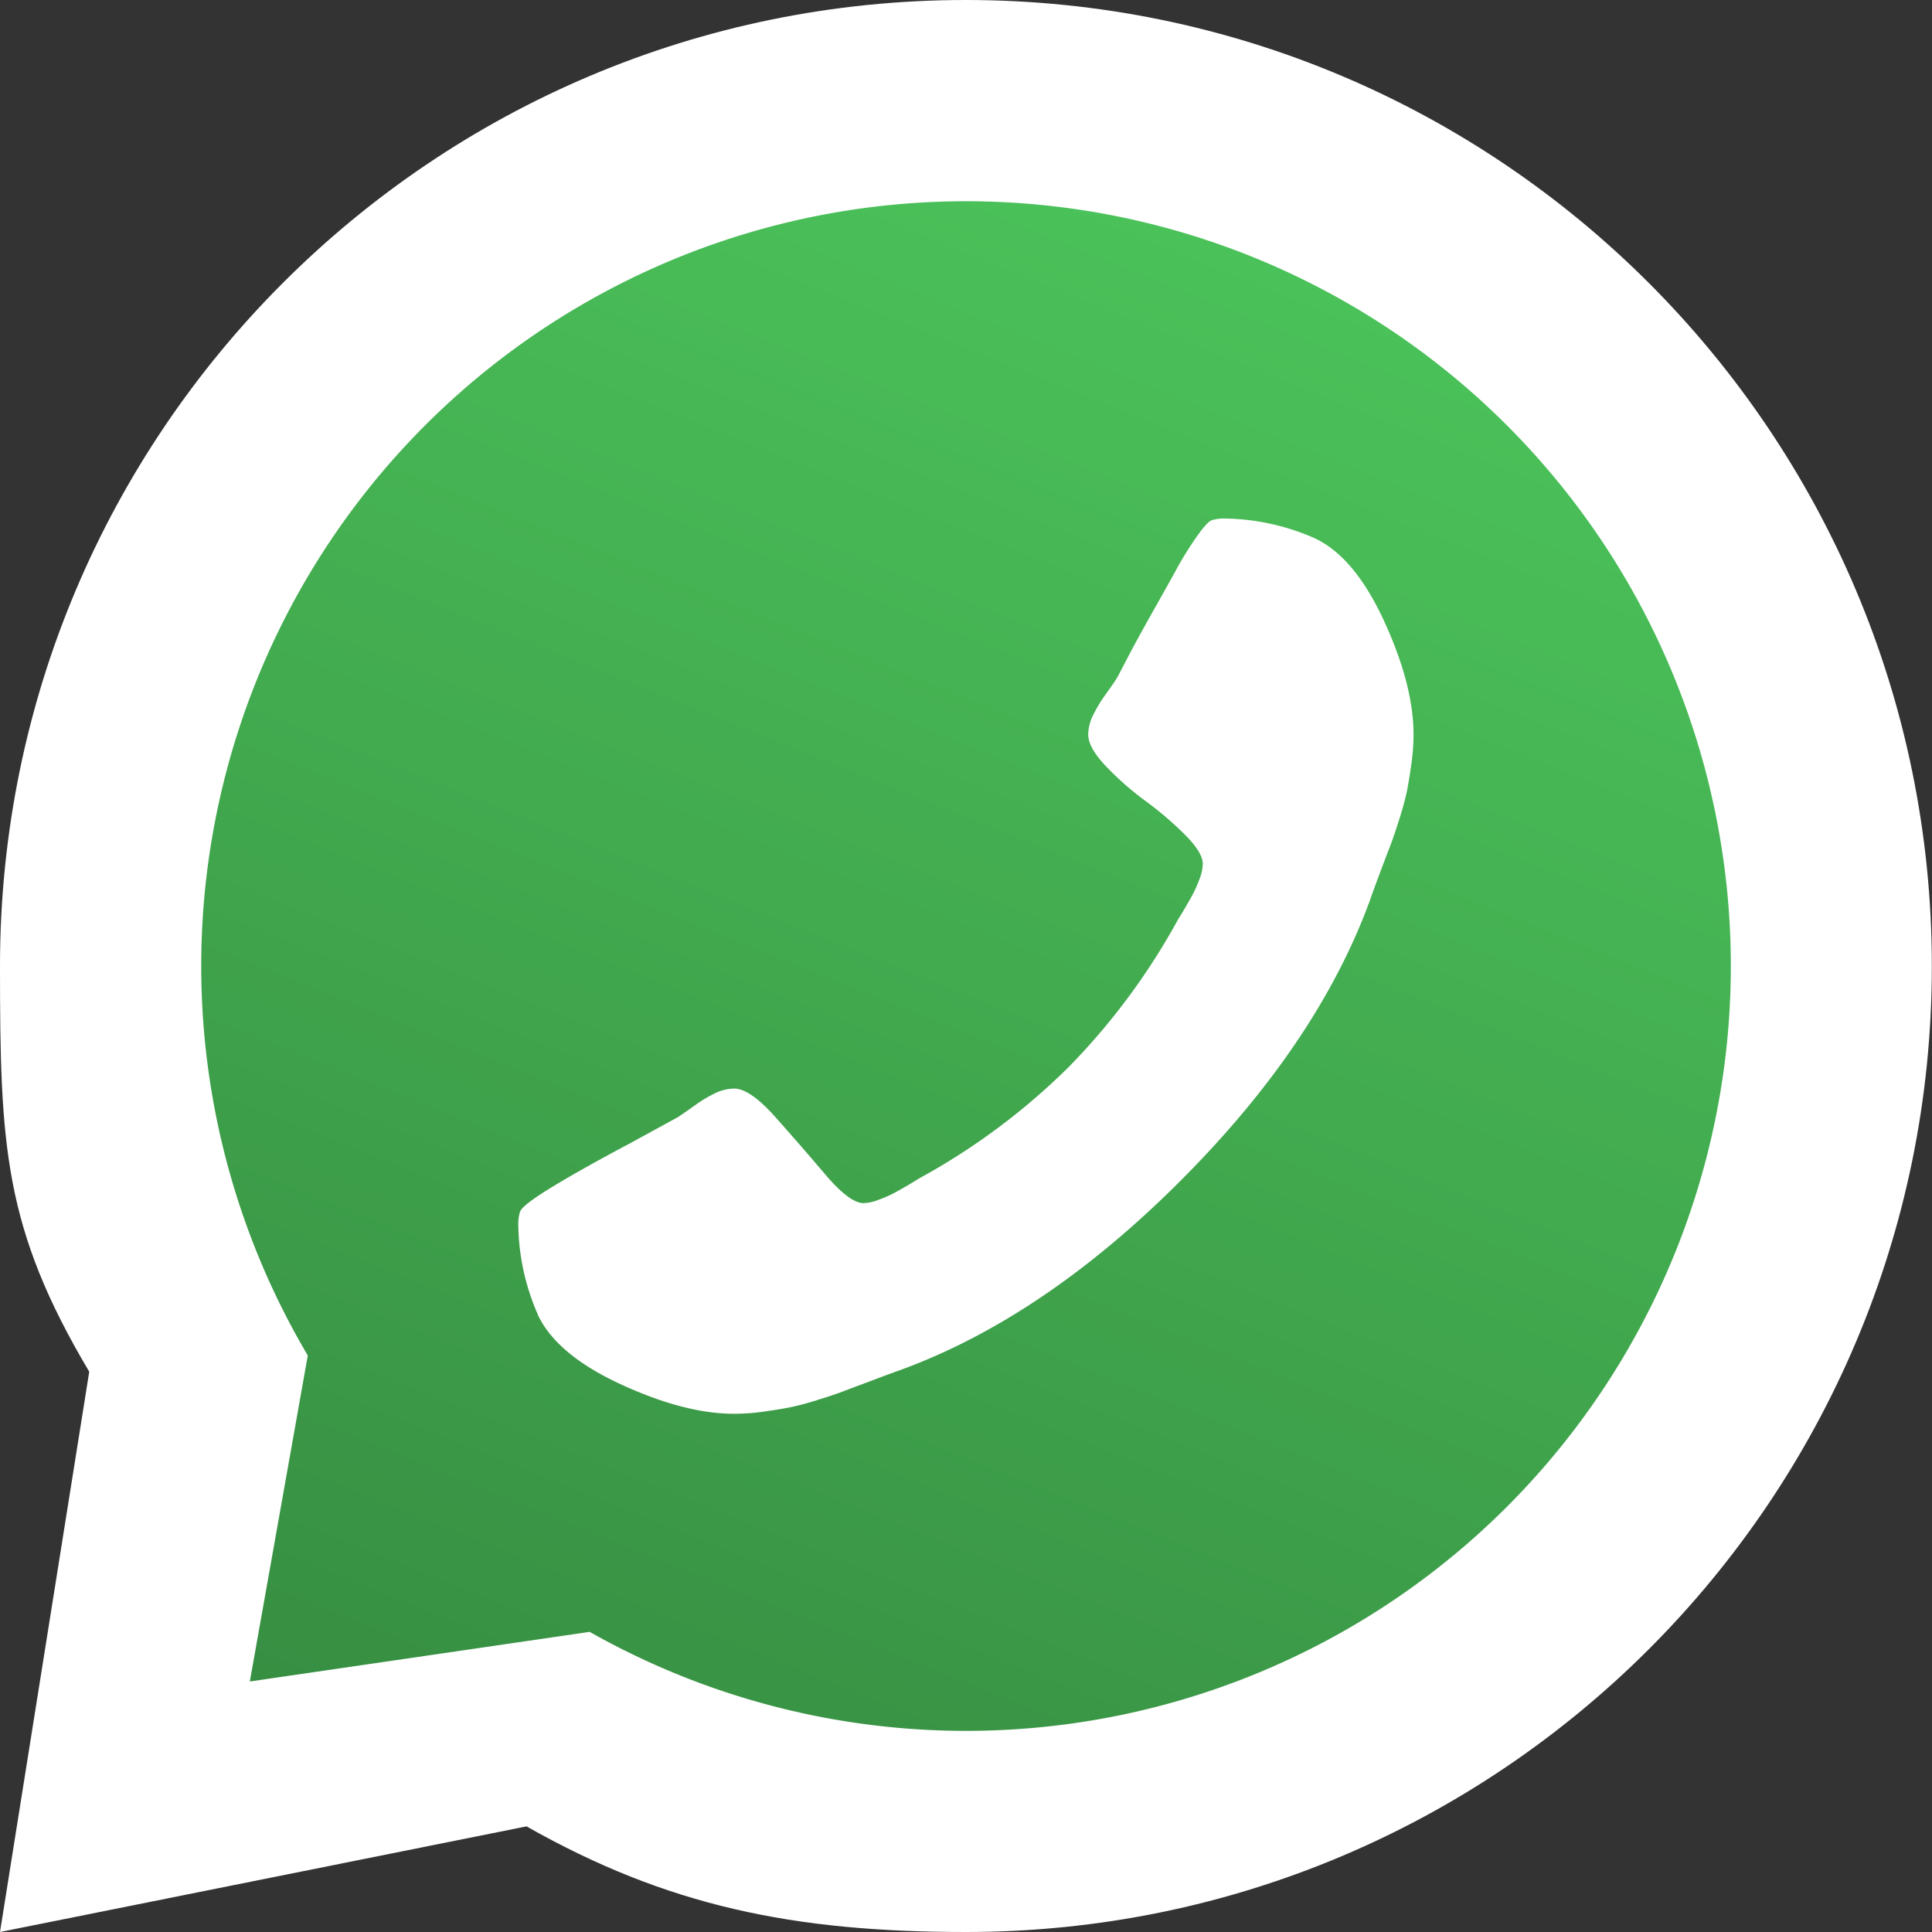
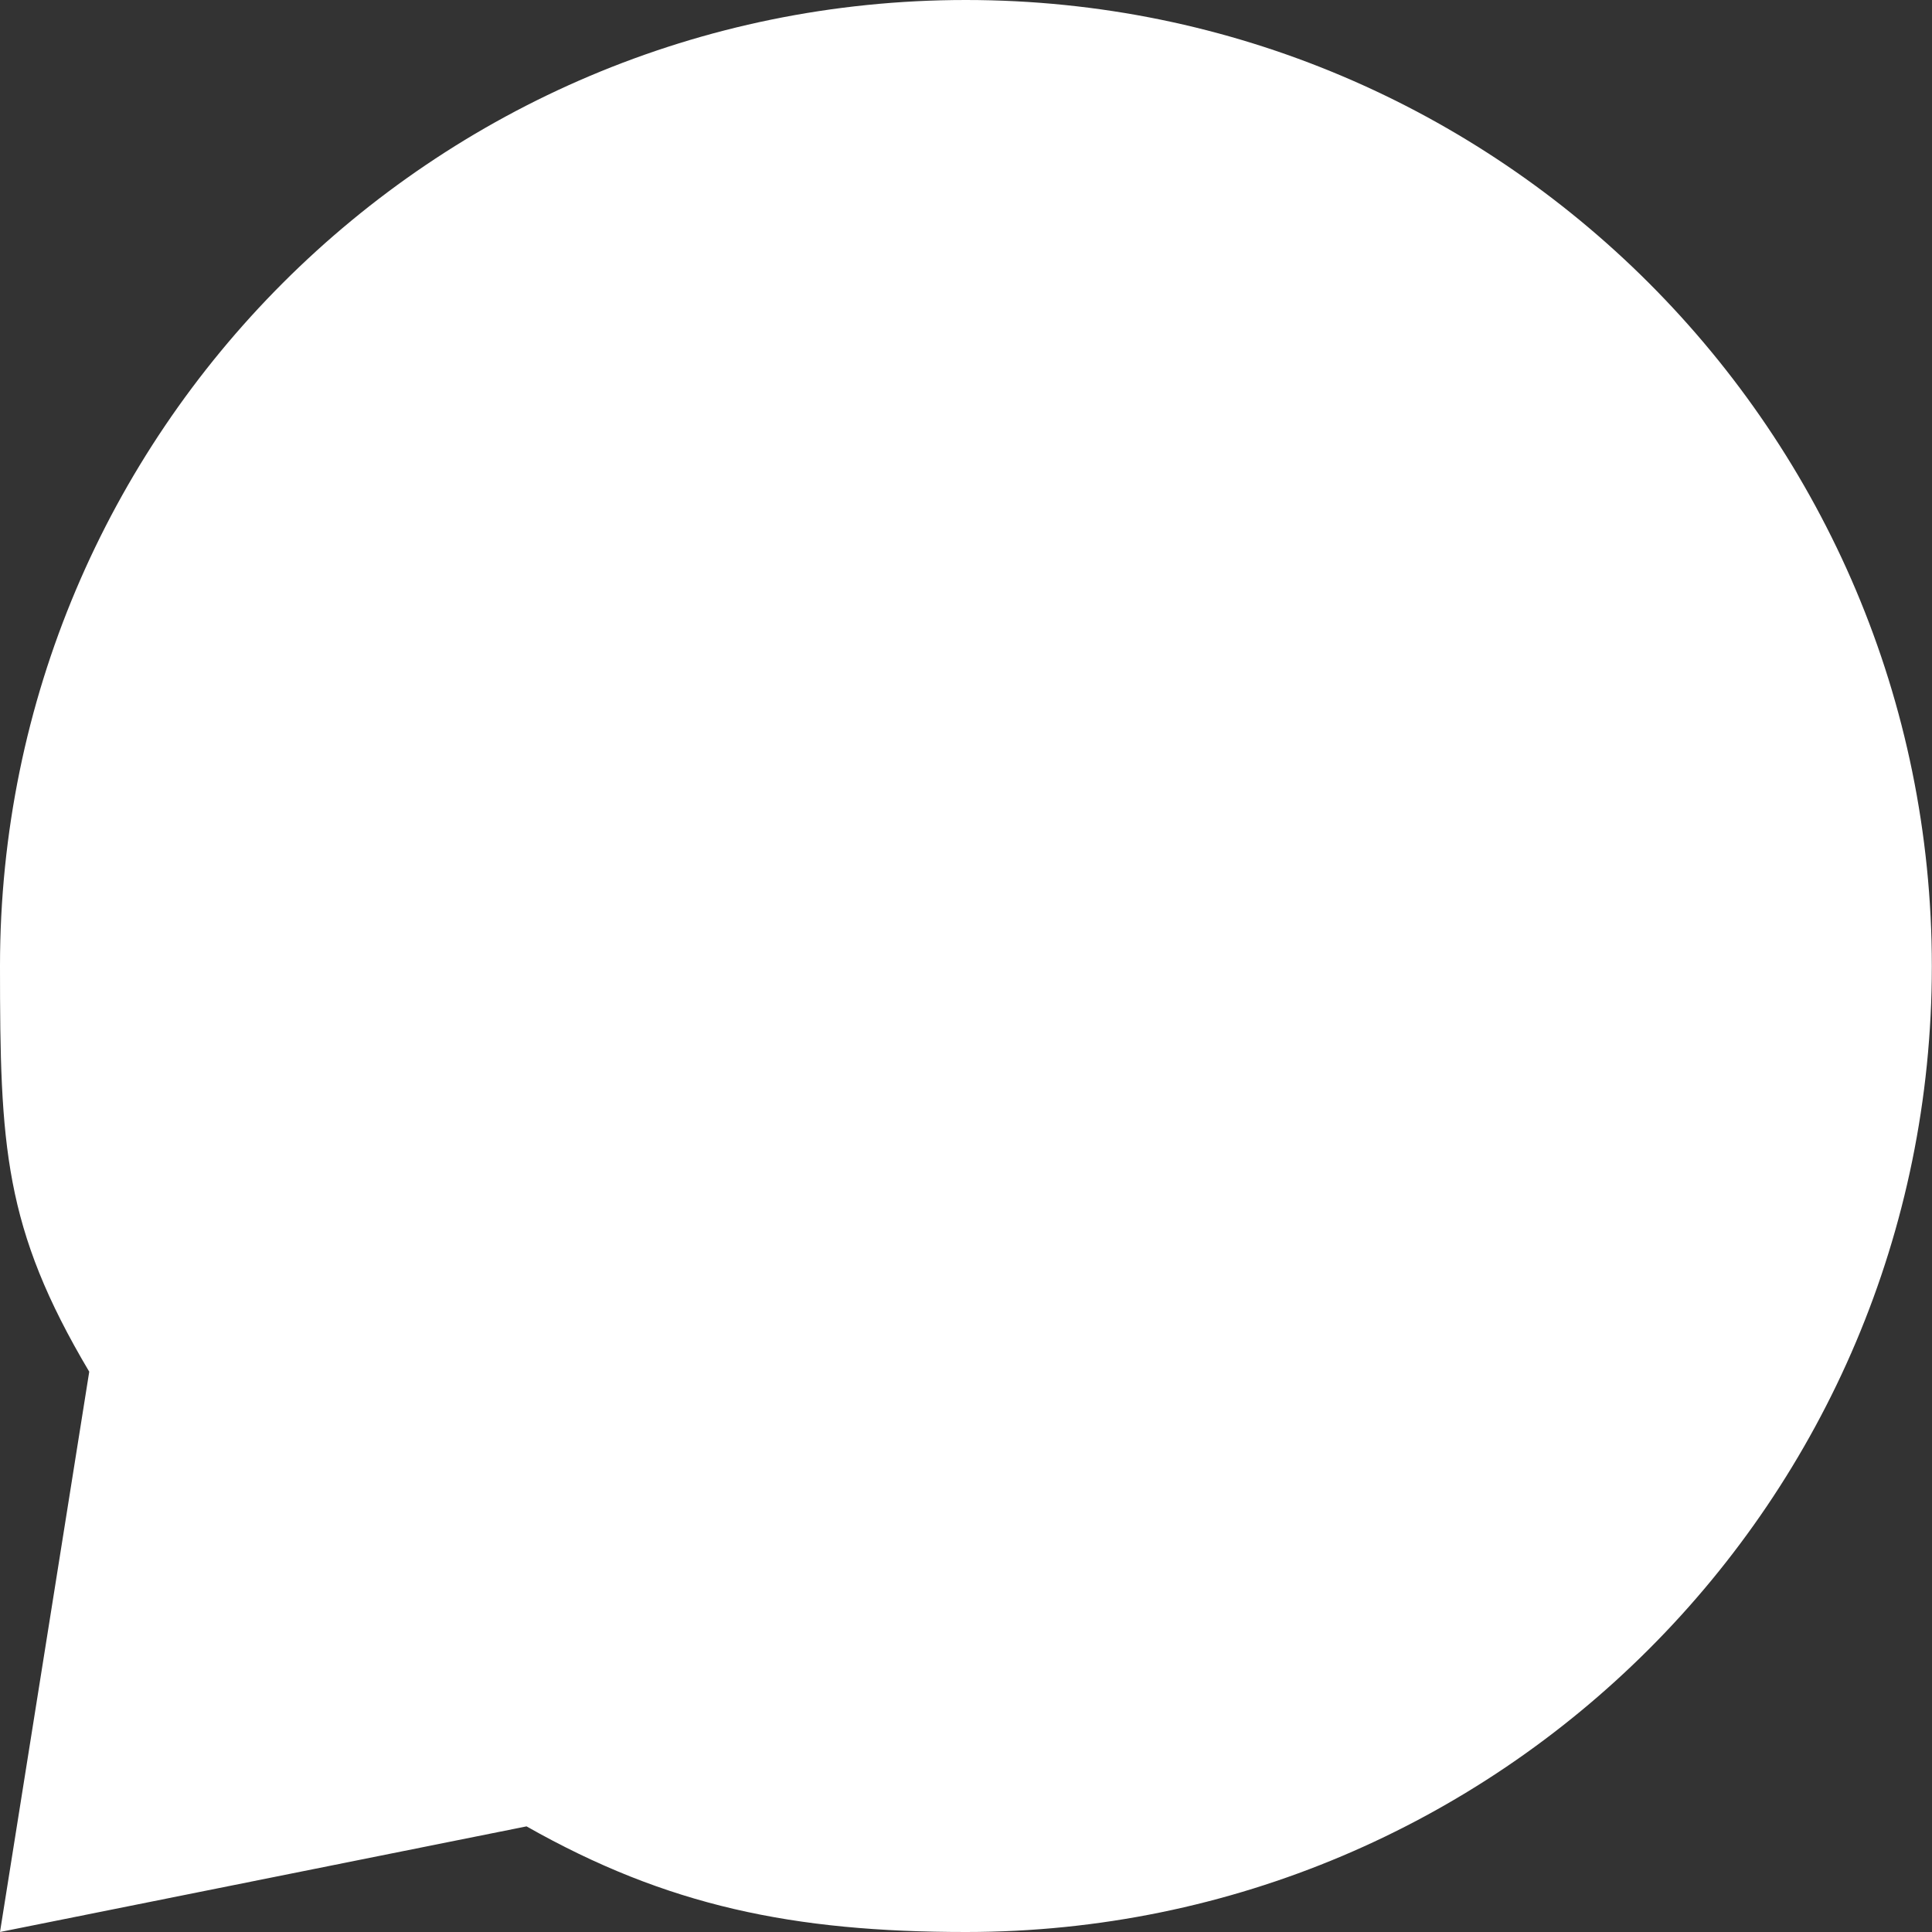
<svg xmlns="http://www.w3.org/2000/svg" viewBox="0 0 376.06 376.06">
  <rect x="0" y="0" width="376.06" height="376.06" fill="#333333" stroke="none" />
  <defs>
    <linearGradient id="linear-gradient" x1="245.36" y1="45.14" x2="114.39" y2="371.59" gradientUnits="userSpaceOnUse">
      <stop offset="0" stop-color="#4bc25a" />
      <stop offset="1" stop-color="#368c41" />
    </linearGradient>
  </defs>
  <title>whatsappOn</title>
  <g id="Layer_2" data-name="Layer 2">
    <g id="Objects">
      <path d="M188,0C84.18,0,0,84.18,0,188,0,223,.74,239,17.37,267L0,376.06,102.49,355.5c27.32,15.48,51.9,20.56,85.54,20.56,103.84,0,188-84.19,188-188S291.87,0,188,0Z" fill="#fff" />
-       <path d="M188,39.17A148.87,148.87,0,0,0,59.91,263.84L48.63,327.3l66.15-9.66A148.87,148.87,0,1,0,188,39.17Z" fill="url(#linear-gradient)" />
-       <path d="M104.64,255.76a44.67,44.67,0,0,1-3.75-17.18,8.17,8.17,0,0,1,.33-2.72c.34-.91,2.53-2.57,6.55-5s9.06-5.24,15.07-8.43l9-4.92c.56-.35,1.65-1.09,3.23-2.22a26.51,26.51,0,0,1,4.25-2.56,8.78,8.78,0,0,1,3.58-.84q3.08,0,8,5.52t9.7,11.15q4.77,5.63,7.48,5.62a8.27,8.27,0,0,0,2.82-.6,27.42,27.42,0,0,0,2.64-1.1c.67-.35,1.64-.88,2.89-1.61s2.05-1.23,2.39-1.45a129.5,129.5,0,0,0,29-21.53,130,130,0,0,0,21.53-29c.23-.35.72-1.13,1.45-2.39s1.28-2.21,1.61-2.89a24.64,24.64,0,0,0,1.12-2.64,8.47,8.47,0,0,0,.59-2.81c0-1.47-1.16-3.38-3.49-5.7a66.25,66.25,0,0,0-7.66-6.55,58.69,58.69,0,0,1-7.66-6.72c-2.32-2.44-3.49-4.51-3.49-6.21a8.59,8.59,0,0,1,.86-3.58,26,26,0,0,1,2.55-4.26c1.13-1.59,1.88-2.66,2.21-3.23s1.2-2.29,2.55-4.85,2.79-5.14,4.25-7.74,3-5.3,4.52-8.08a66.45,66.45,0,0,1,4.26-6.9c1.3-1.82,2.23-2.84,2.8-3.06a7.84,7.84,0,0,1,2.73-.35,44.77,44.77,0,0,1,17.18,3.76q7.83,3.55,13.62,16.07t5.79,22.22a41.16,41.16,0,0,1-.43,5.78c-.28,2-.57,3.77-.84,5.19a57.57,57.57,0,0,1-1.54,5.62q-1.11,3.5-1.7,5c-.39,1-1.11,2.89-2.13,5.61s-1.64,4.43-1.86,5.11q-10.23,27.91-36.86,54.55t-54.54,36.84c-.68.23-2.38.85-5.1,1.88s-4.6,1.72-5.63,2.12-2.69,1-5,1.7a55,55,0,0,1-5.62,1.53c-1.42.29-3.14.56-5.18.85a41.43,41.43,0,0,1-5.8.43q-9.7,0-22.2-5.8t-16.09-13.61Z" fill="#fff" />
    </g>
  </g>
</svg>